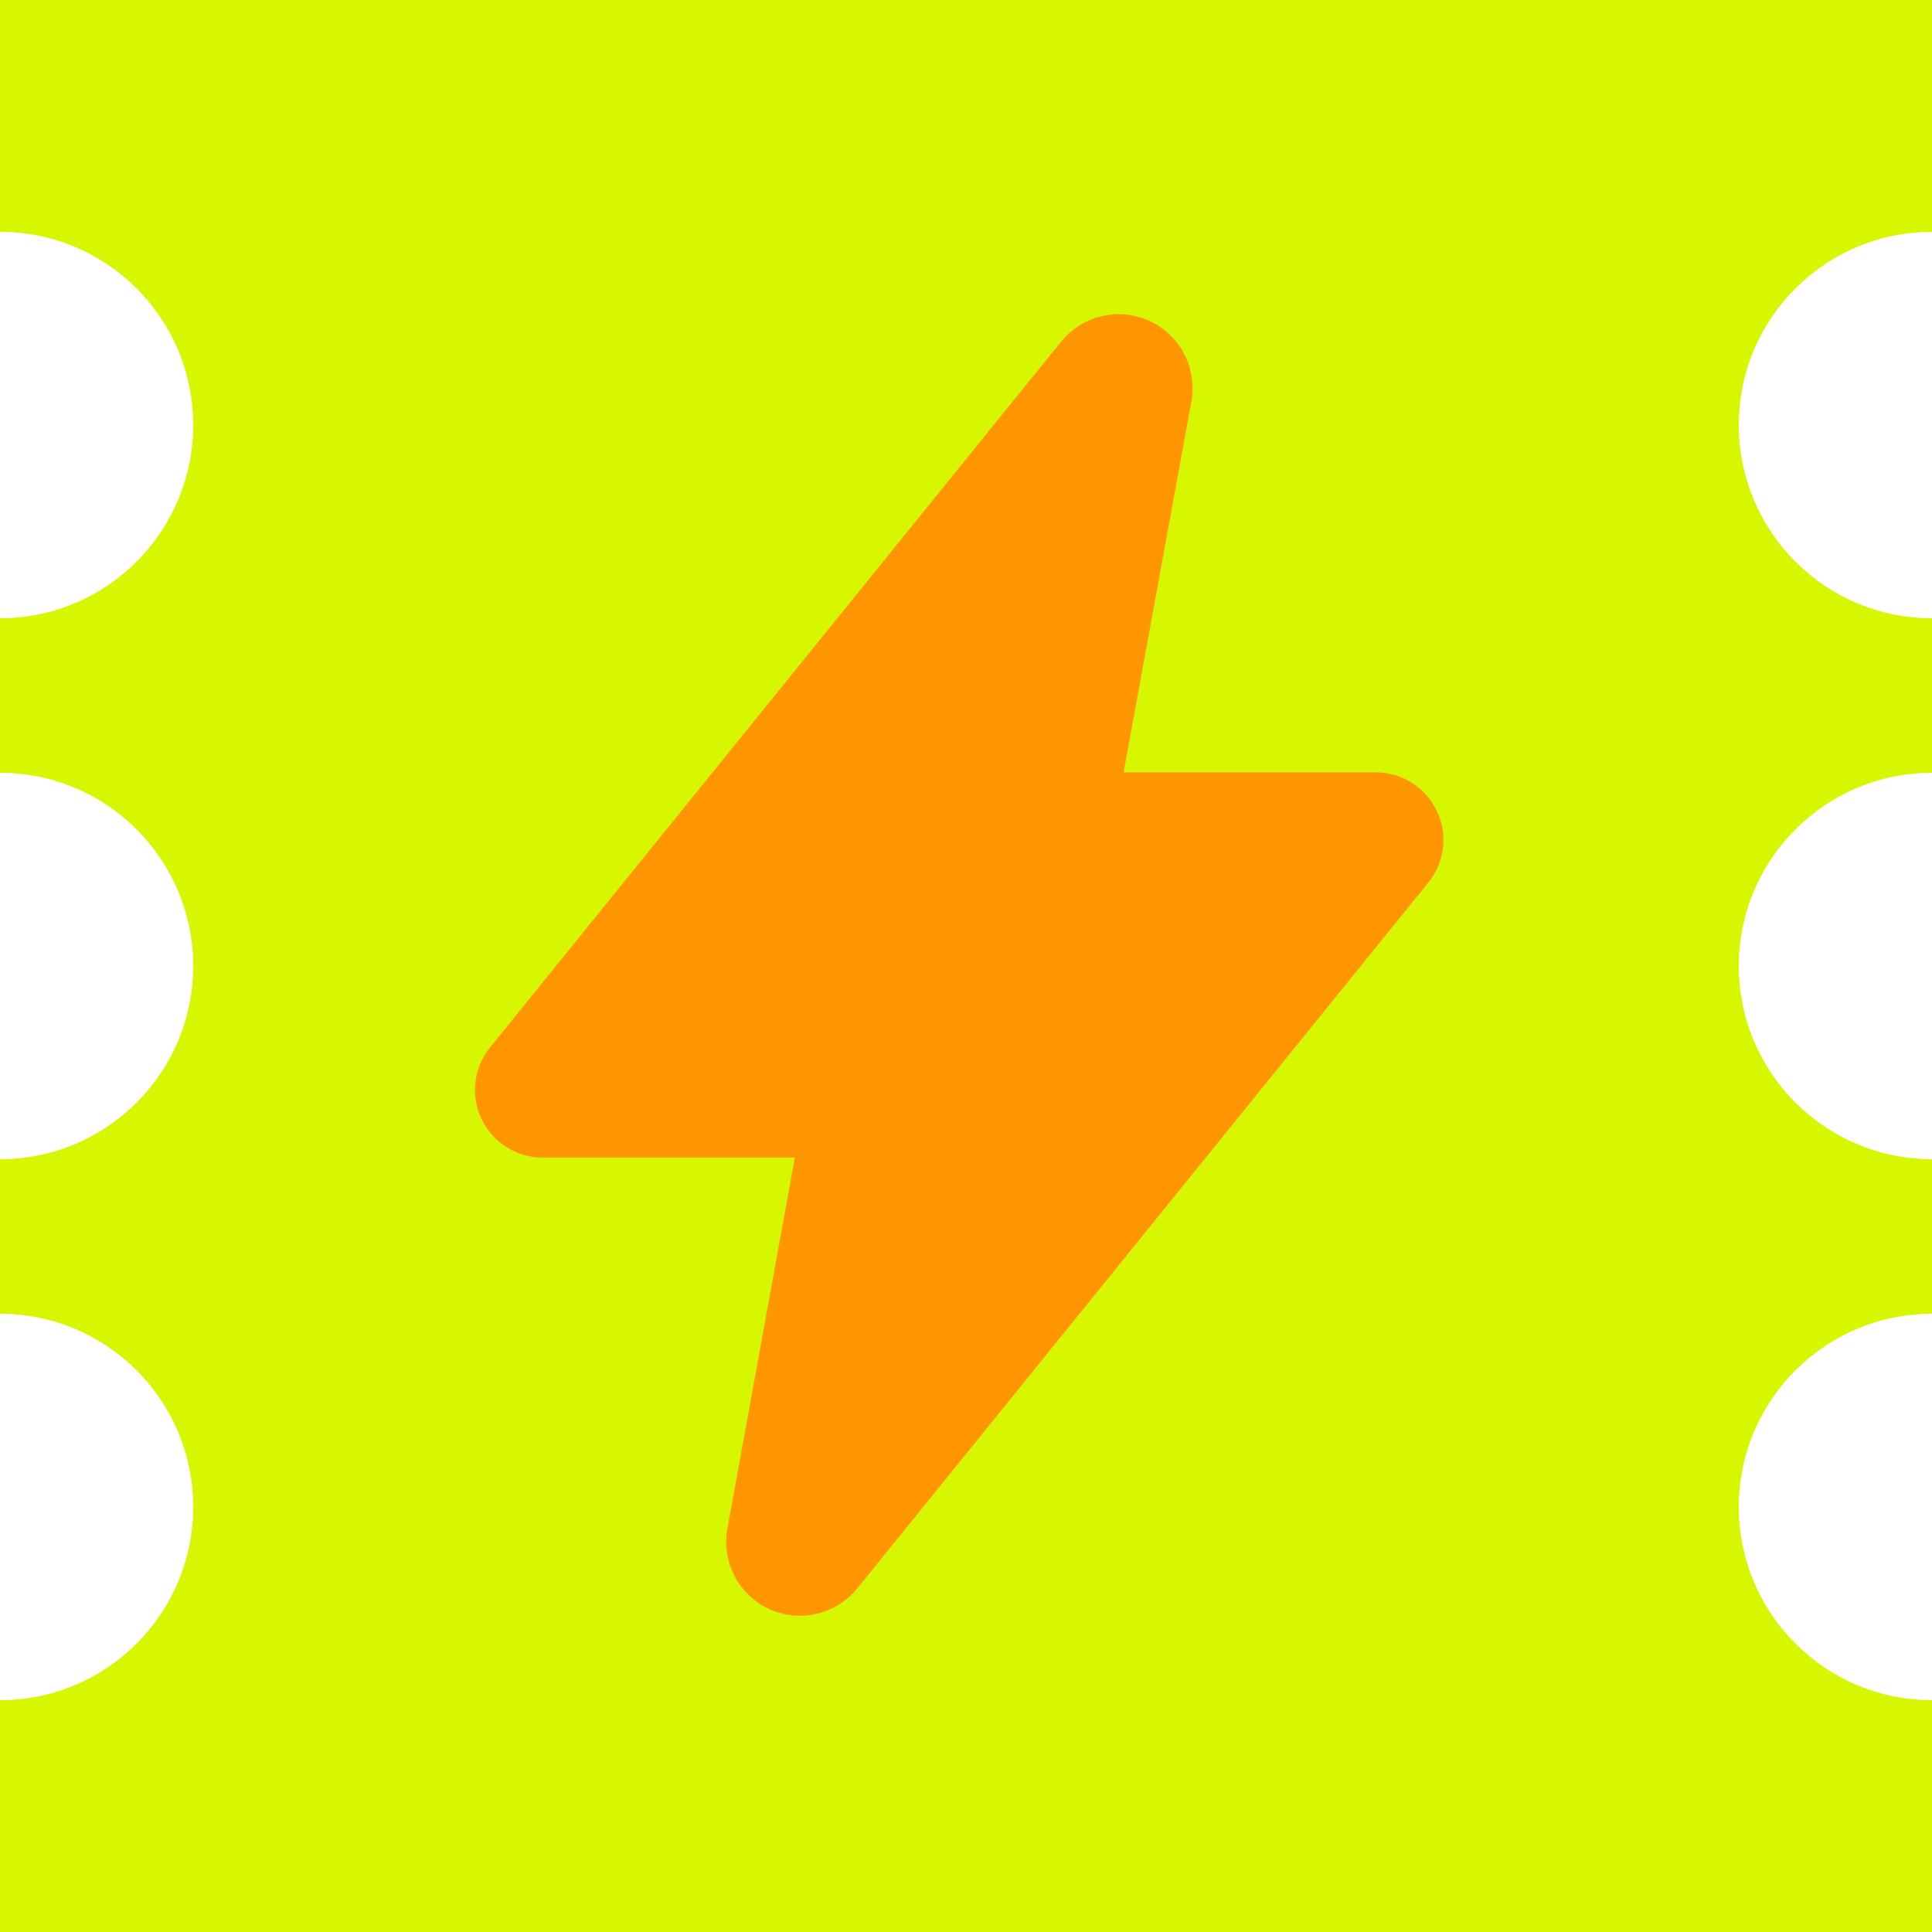
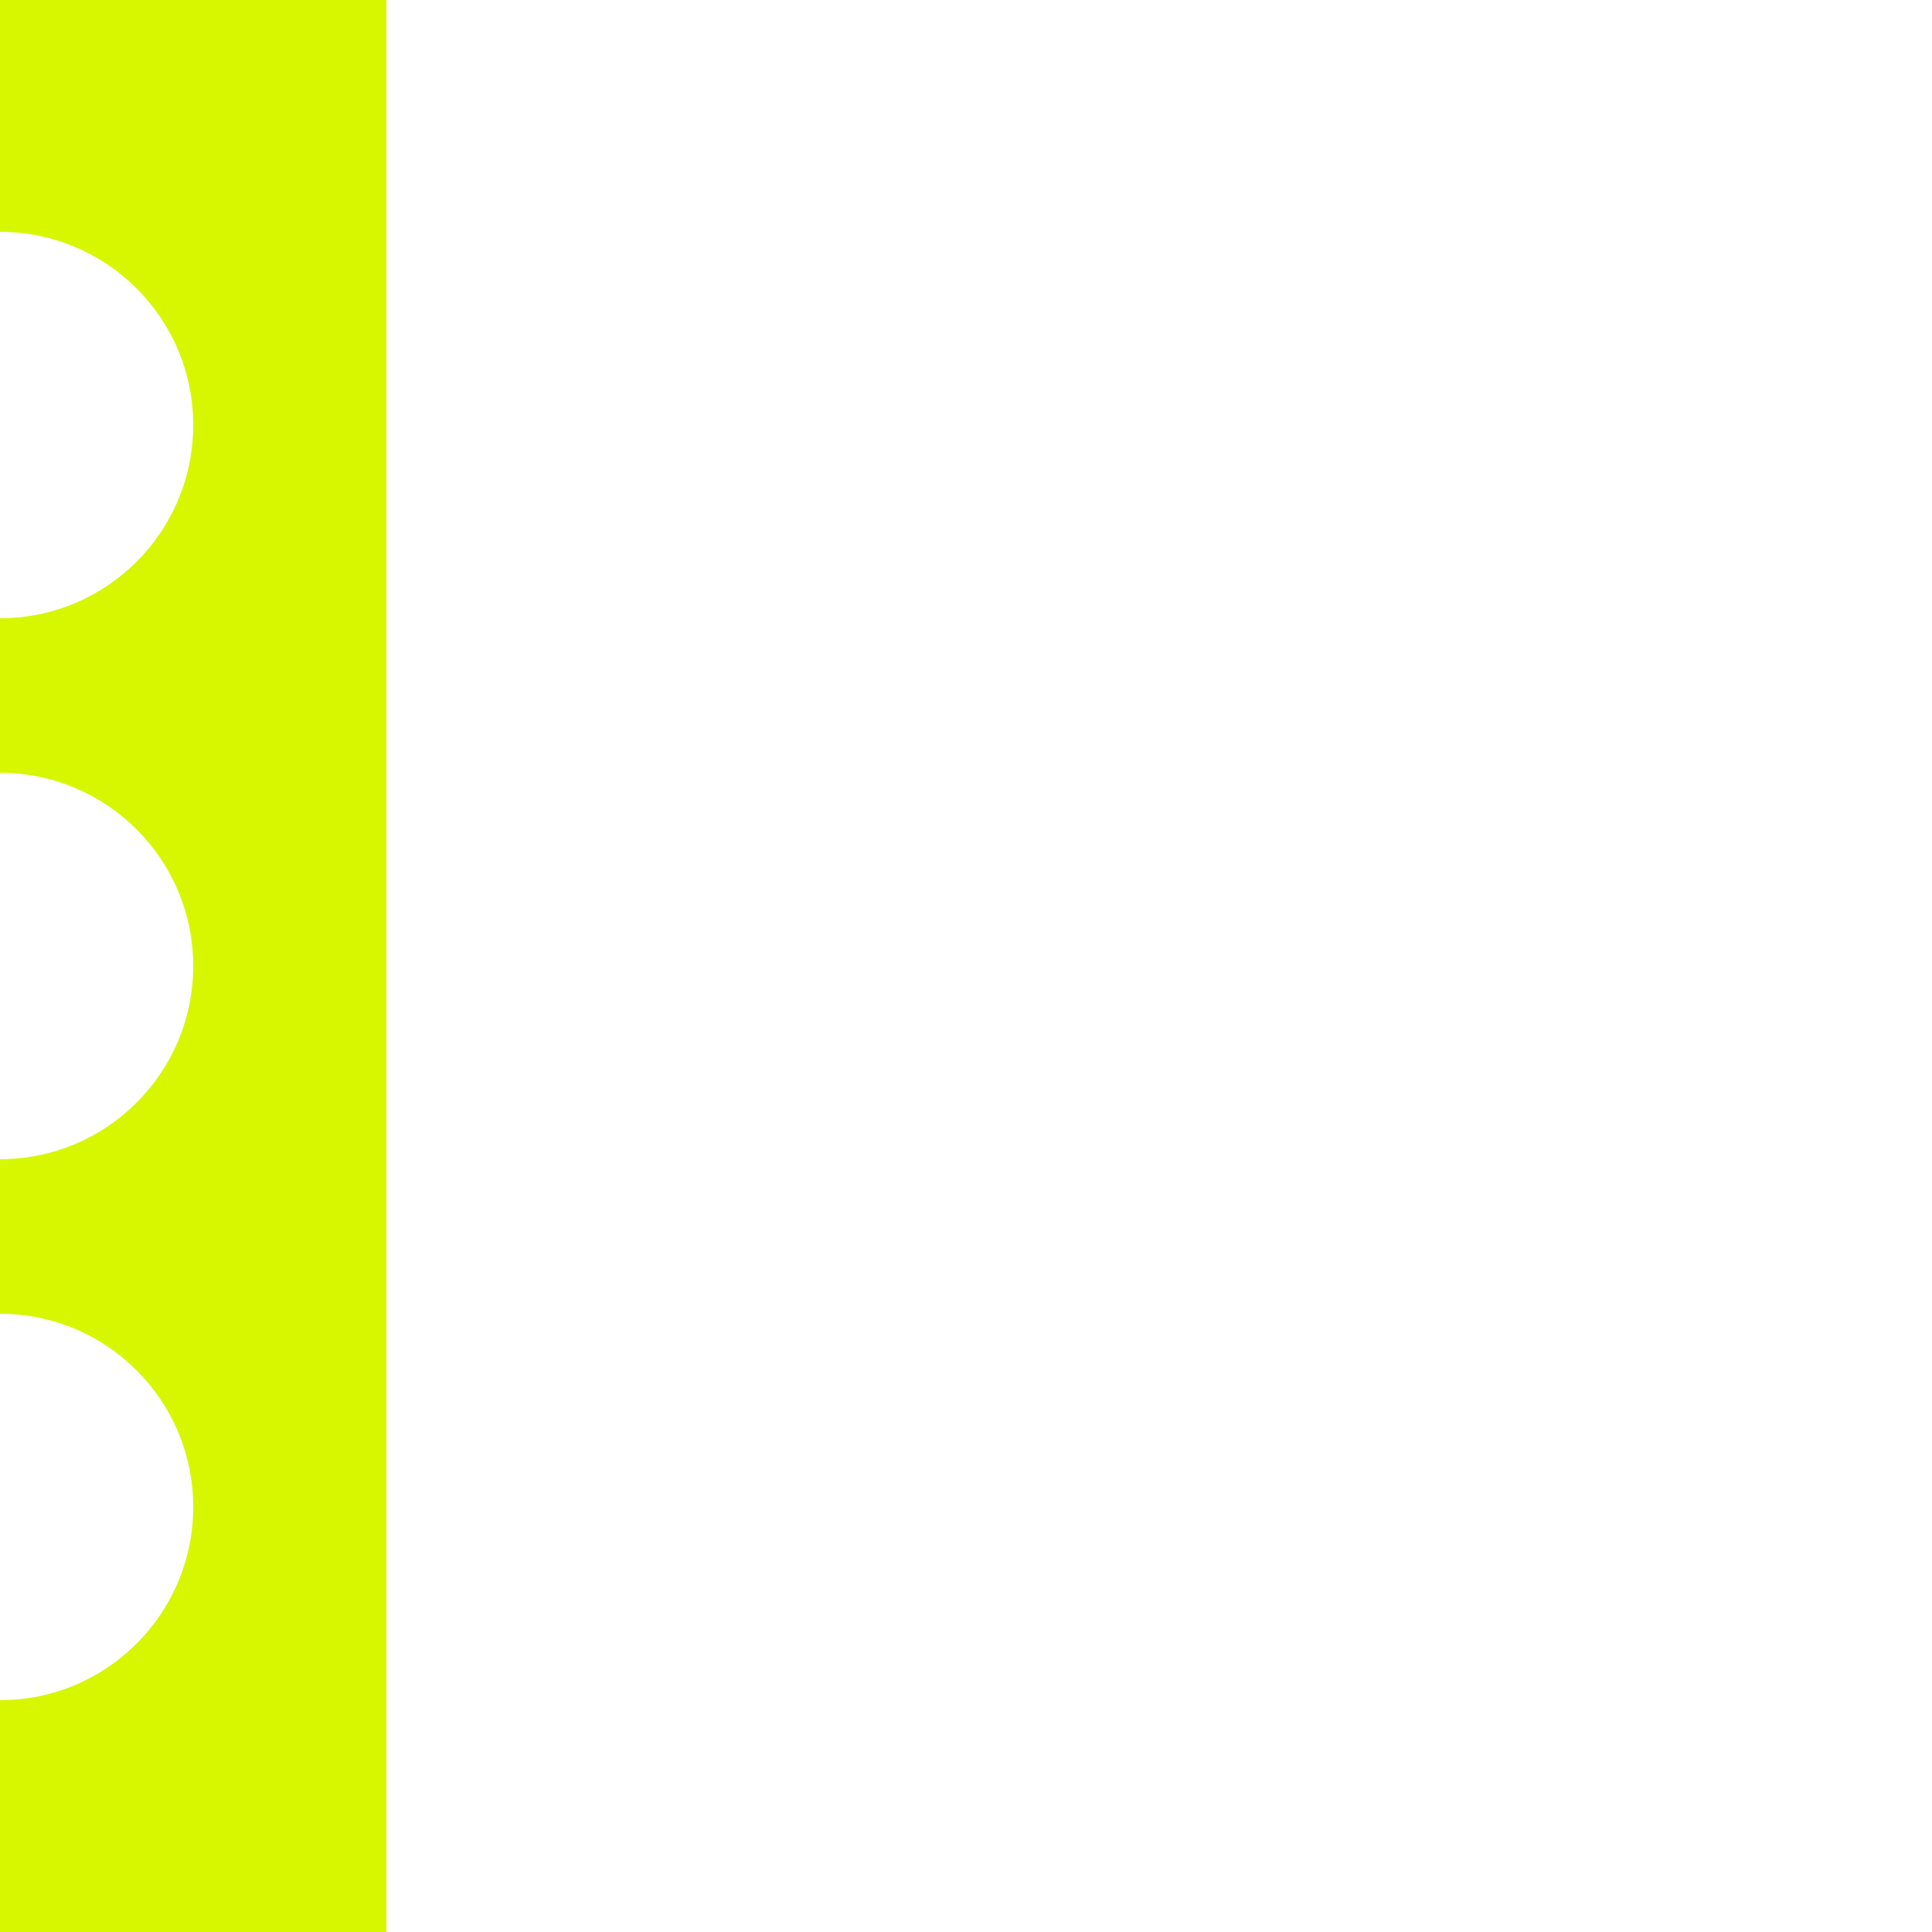
<svg xmlns="http://www.w3.org/2000/svg" width="100" height="100" viewBox="0 0 100 100" fill="none">
  <path d="M20 100H0V88C5.523 88 10 83.523 10 78C10 72.477 5.523 68 0 68V60C5.523 60 10 55.523 10 50C10 44.477 5.523 40 0 40V32C5.523 32 10 27.523 10 22C10 16.477 5.523 12 0 12V0H20V100Z" fill="#D6F700" />
-   <path d="M20 -6.99382e-06L100 0L100 12C94.477 12 90 16.477 90 22C90 27.523 94.477 32 100 32L100 40C94.477 40 90 44.477 90 50C90 55.523 94.477 60 100 60L100 68C94.477 68 90 72.477 90 78C90 83.523 94.477 88 100 88L100 100L20 100L20 -6.99382e-06Z" fill="#D6F700" />
-   <path d="M57.636 19.894L28.086 56.415H45.336L41.09 79.76C41.081 79.806 41.084 79.853 41.096 79.898C41.108 79.943 41.129 79.985 41.159 80.02C41.189 80.056 41.227 80.085 41.269 80.104C41.311 80.124 41.357 80.134 41.404 80.134C41.453 80.134 41.502 80.122 41.546 80.1C41.59 80.078 41.629 80.045 41.658 80.006L71.211 43.477H53.961L58.228 20.129C58.233 20.083 58.229 20.036 58.215 19.991C58.201 19.946 58.178 19.905 58.147 19.87C58.116 19.835 58.078 19.807 58.035 19.788C57.992 19.768 57.946 19.759 57.899 19.759C57.847 19.759 57.797 19.771 57.751 19.795C57.706 19.818 57.666 19.852 57.636 19.894Z" fill="#FF9500" stroke="#FF9500" stroke-width="7" stroke-linecap="round" stroke-linejoin="round" />
</svg>